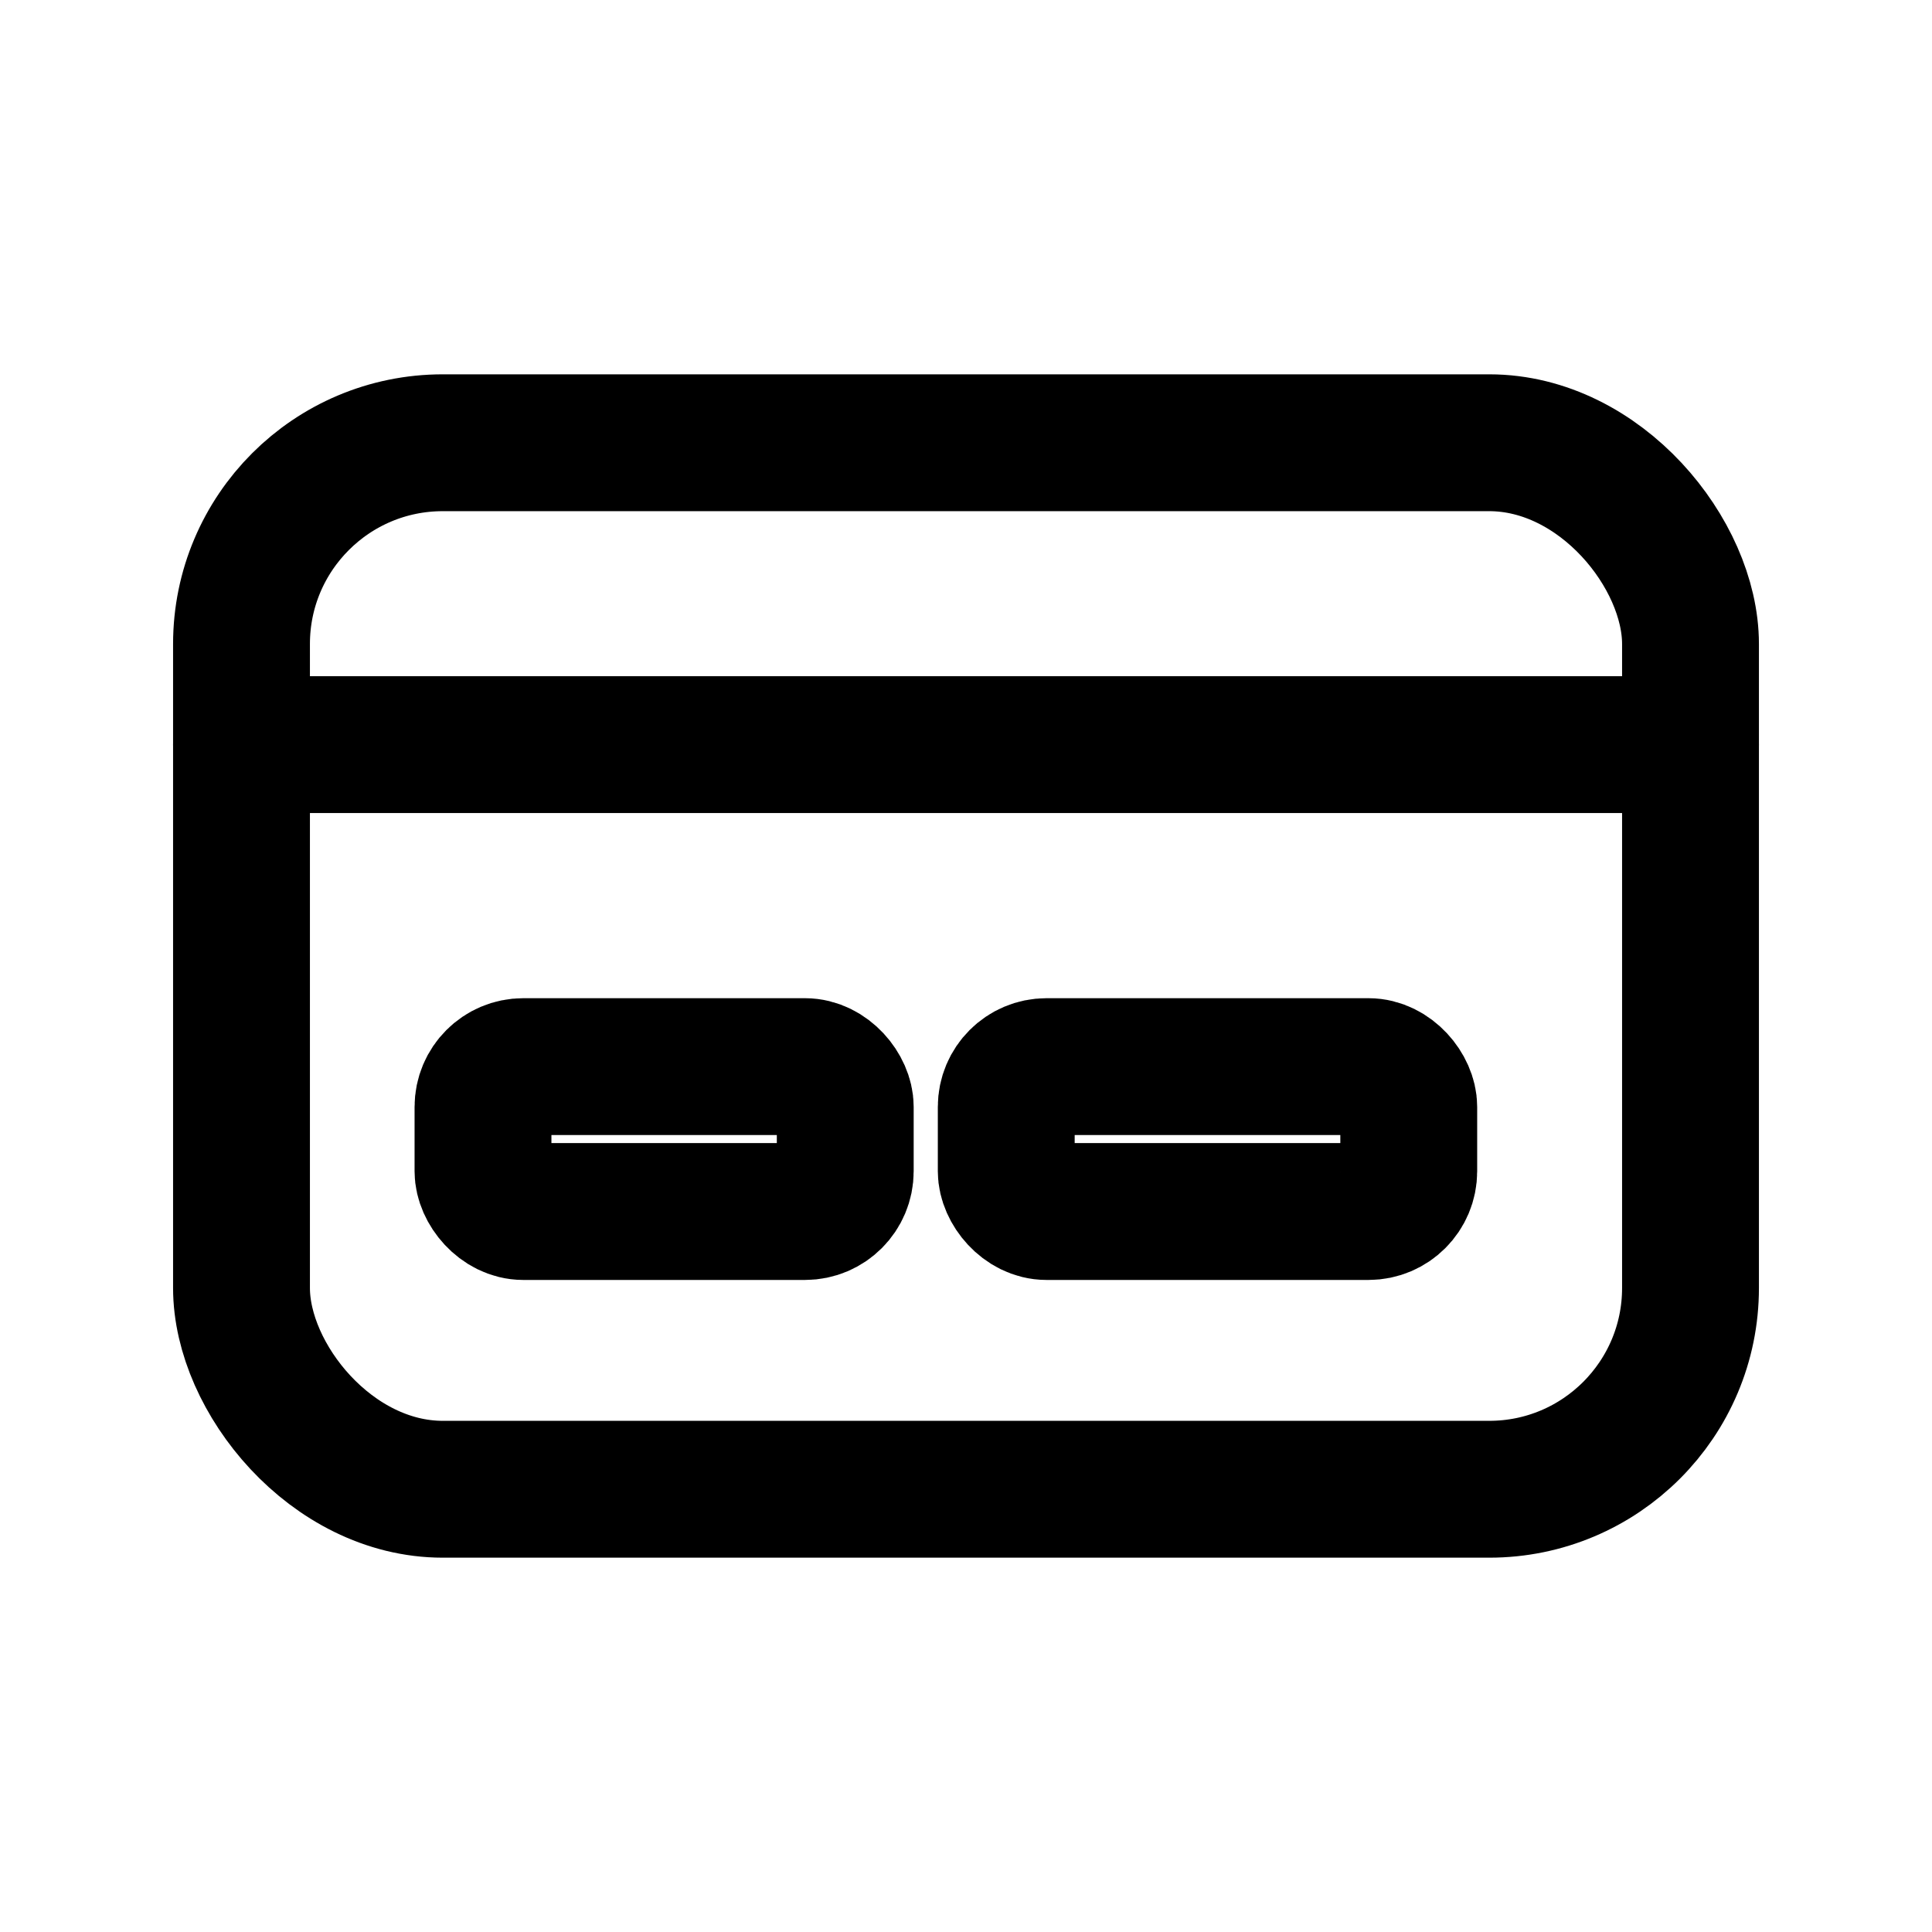
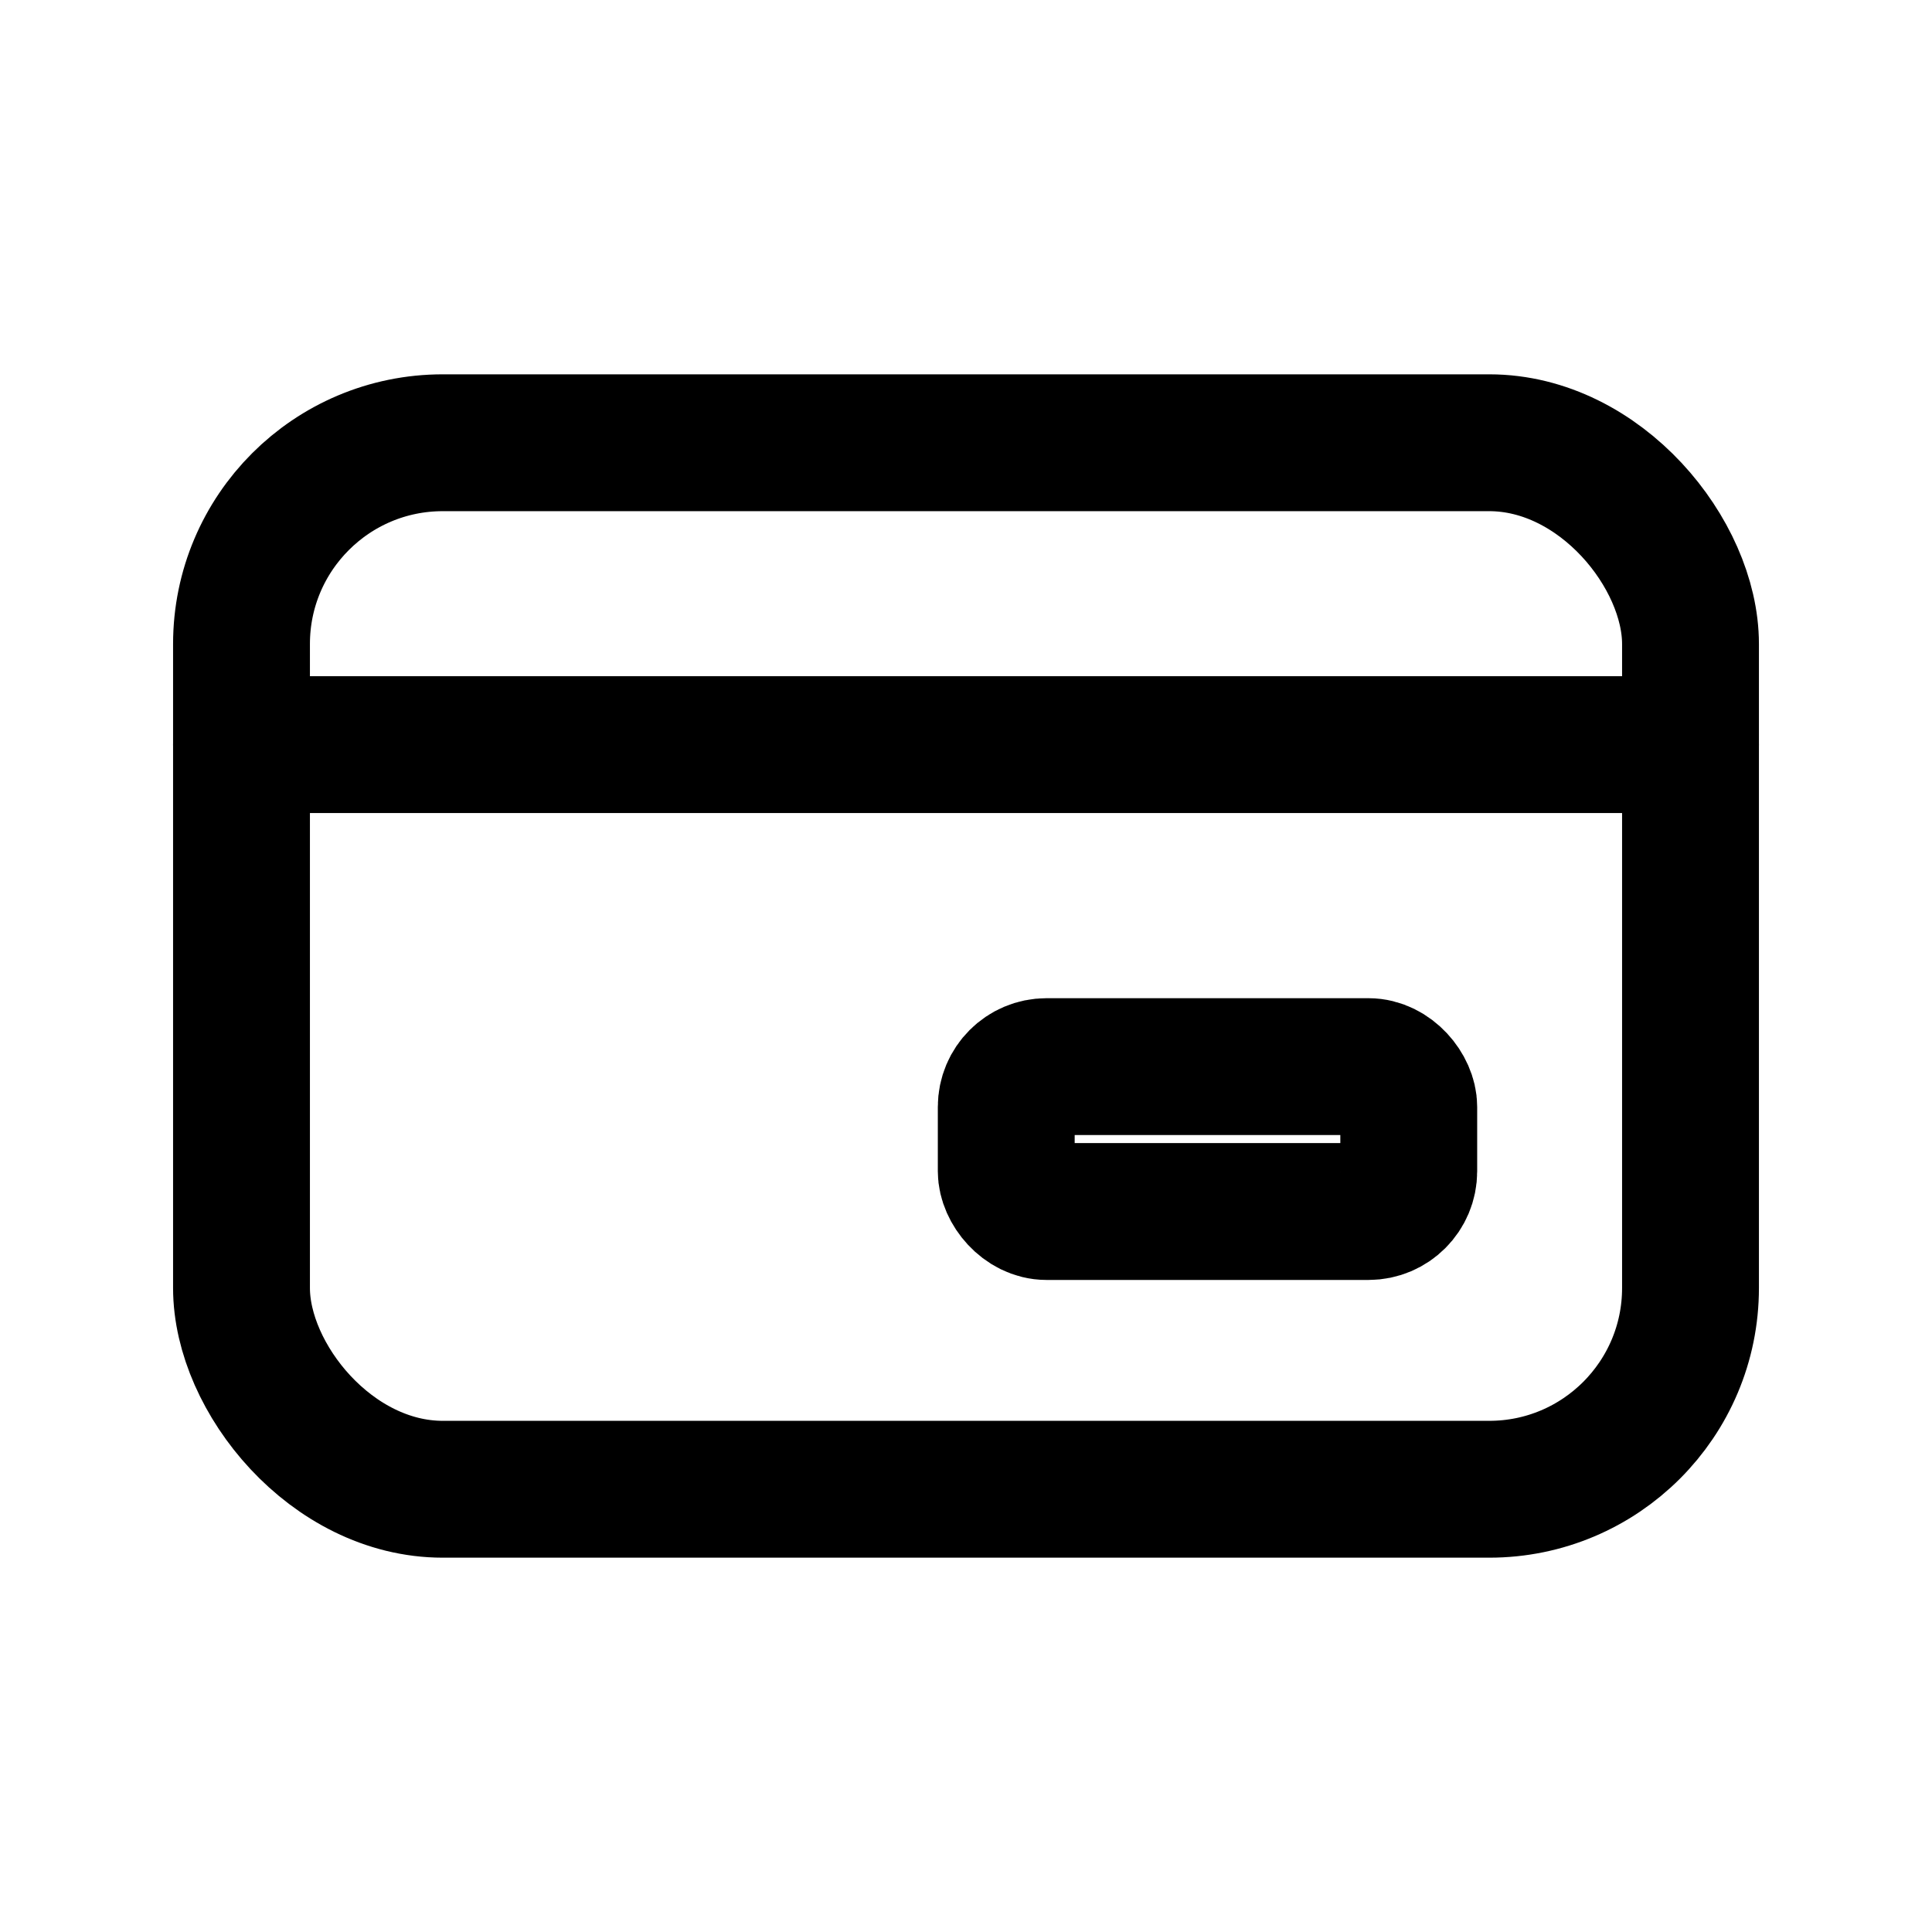
<svg xmlns="http://www.w3.org/2000/svg" width="24" height="24" viewBox="0 0 24 24" fill="none">
  <g stroke="currentColor" stroke-width="1.7" stroke-linecap="round" stroke-linejoin="round">
    <rect x="3" y="5.5" width="18" height="13" rx="2.5" />
    <path d="M3 9.25H21" />
-     <rect x="6" y="13.25" width="4.5" height="1.8" rx="0.5" />
    <rect x="12.5" y="13.25" width="5" height="1.8" rx="0.5" />
  </g>
</svg>